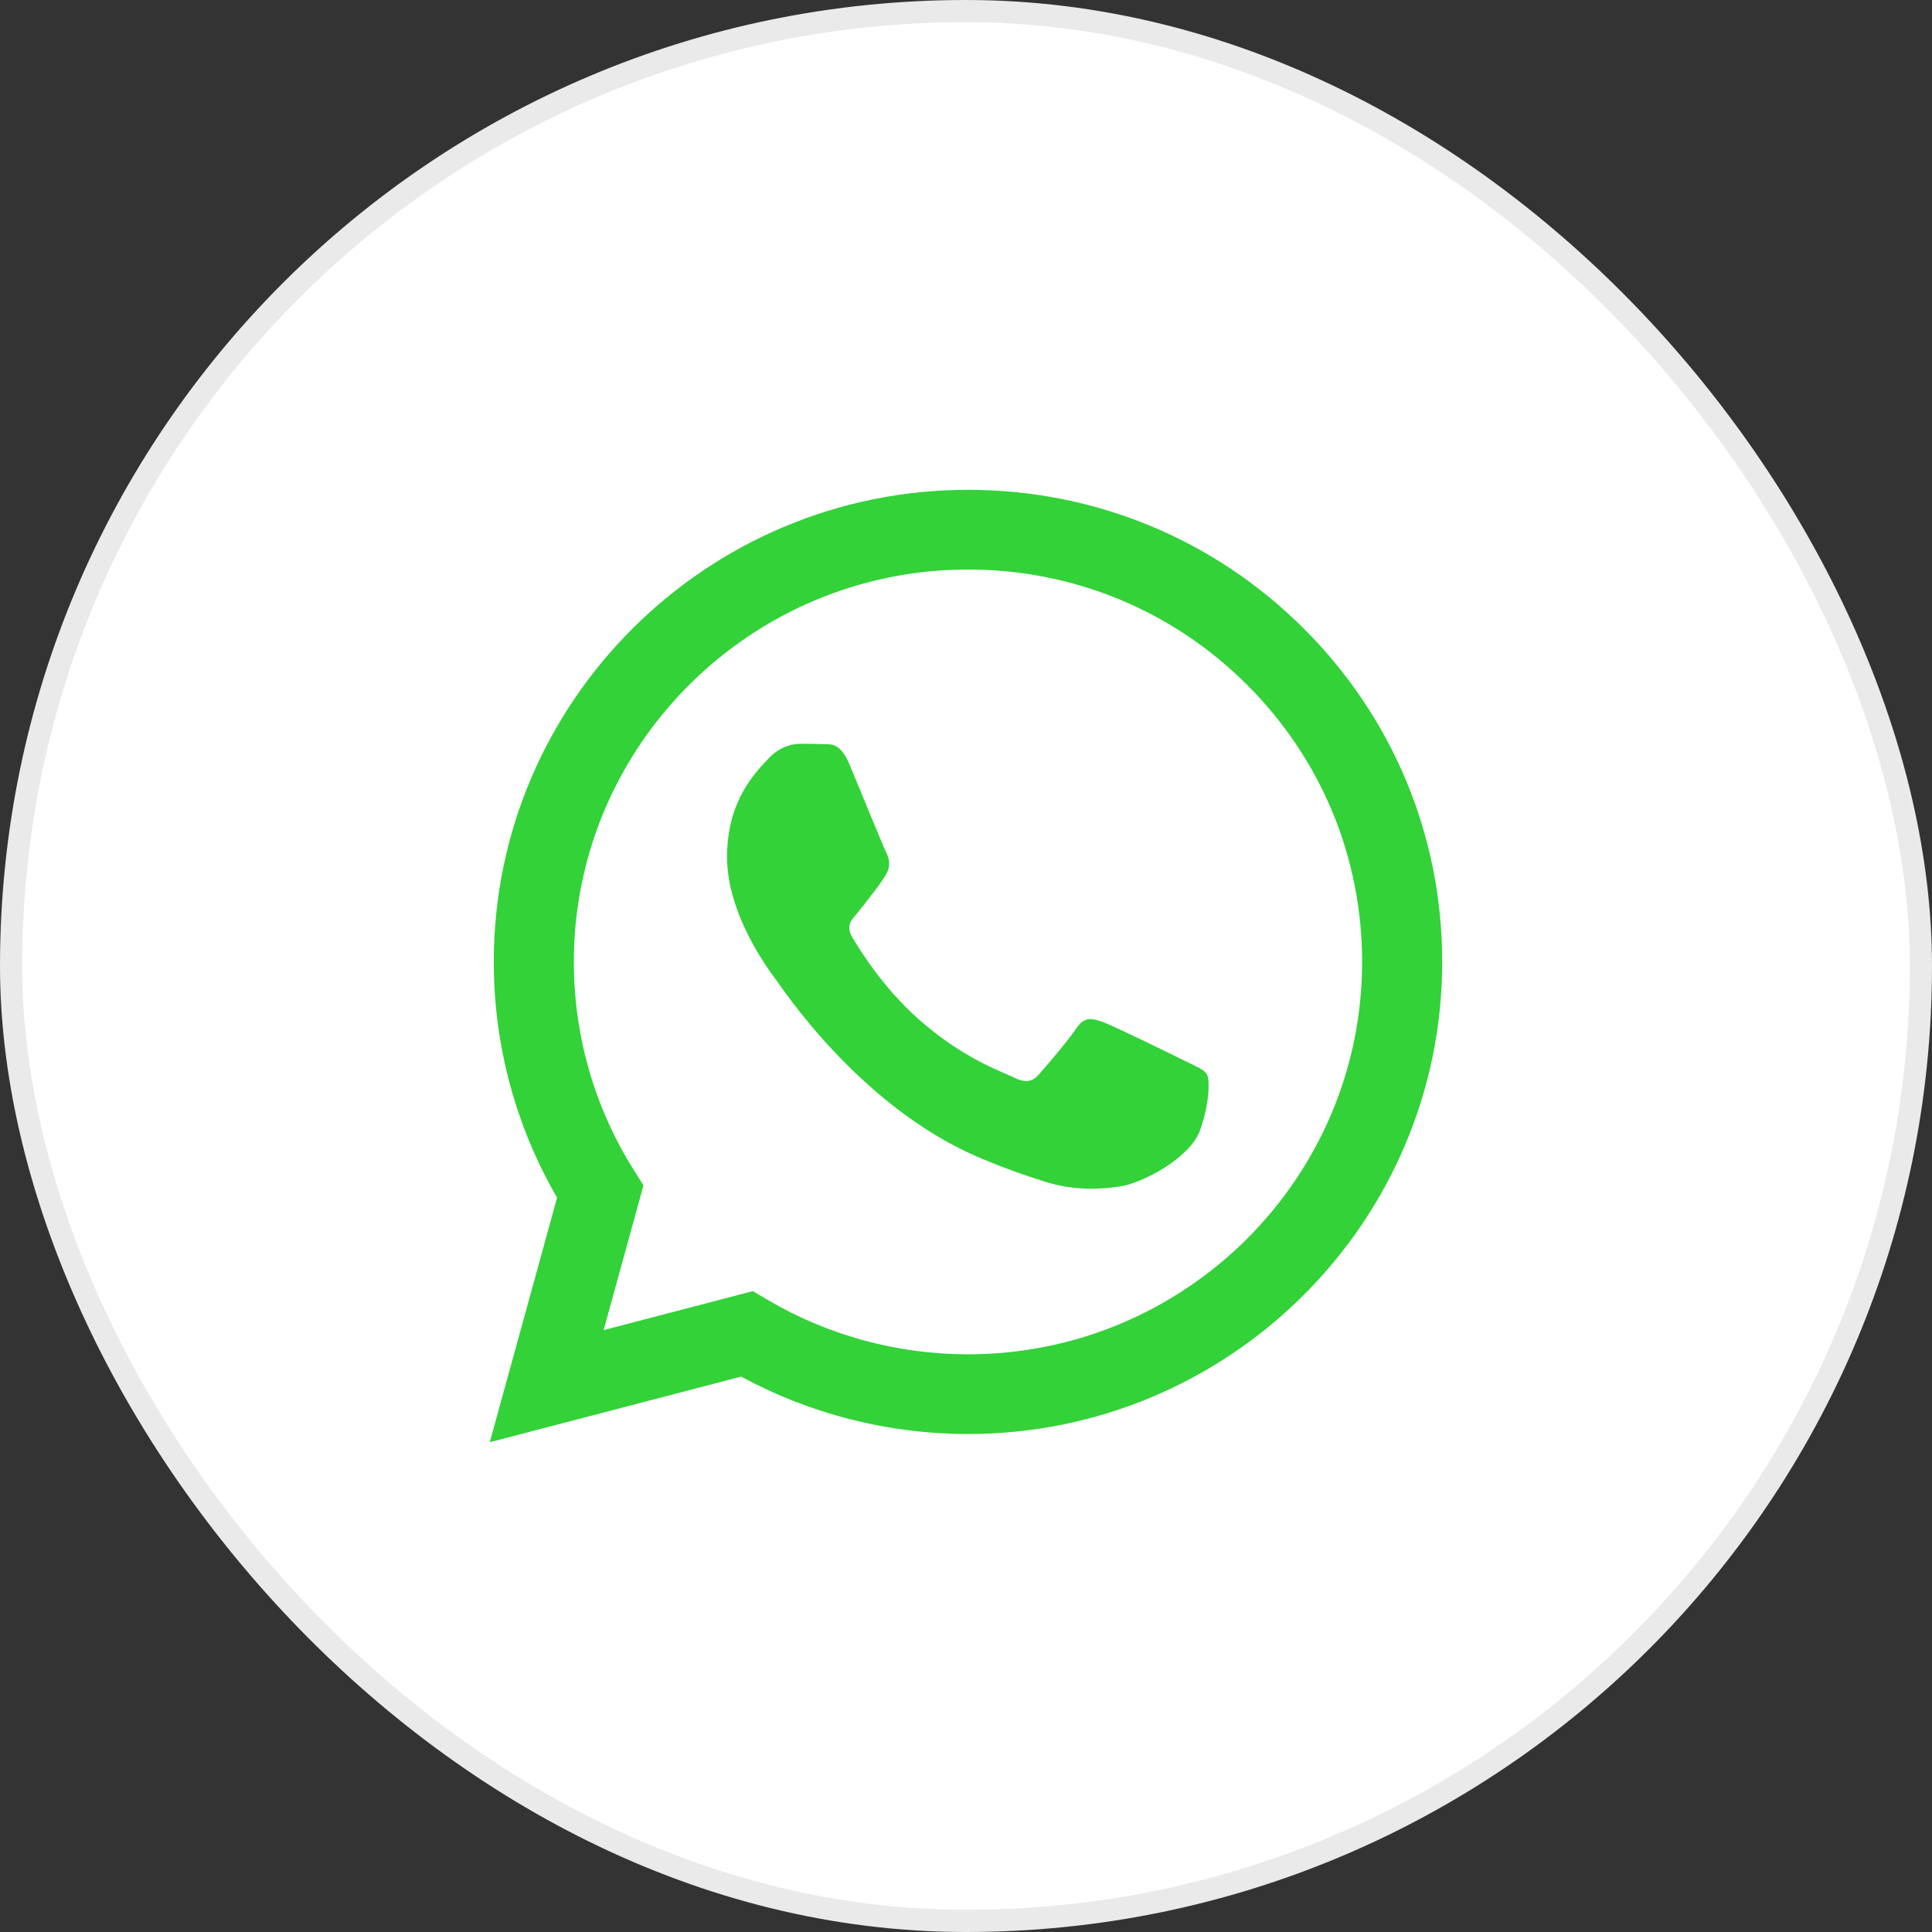
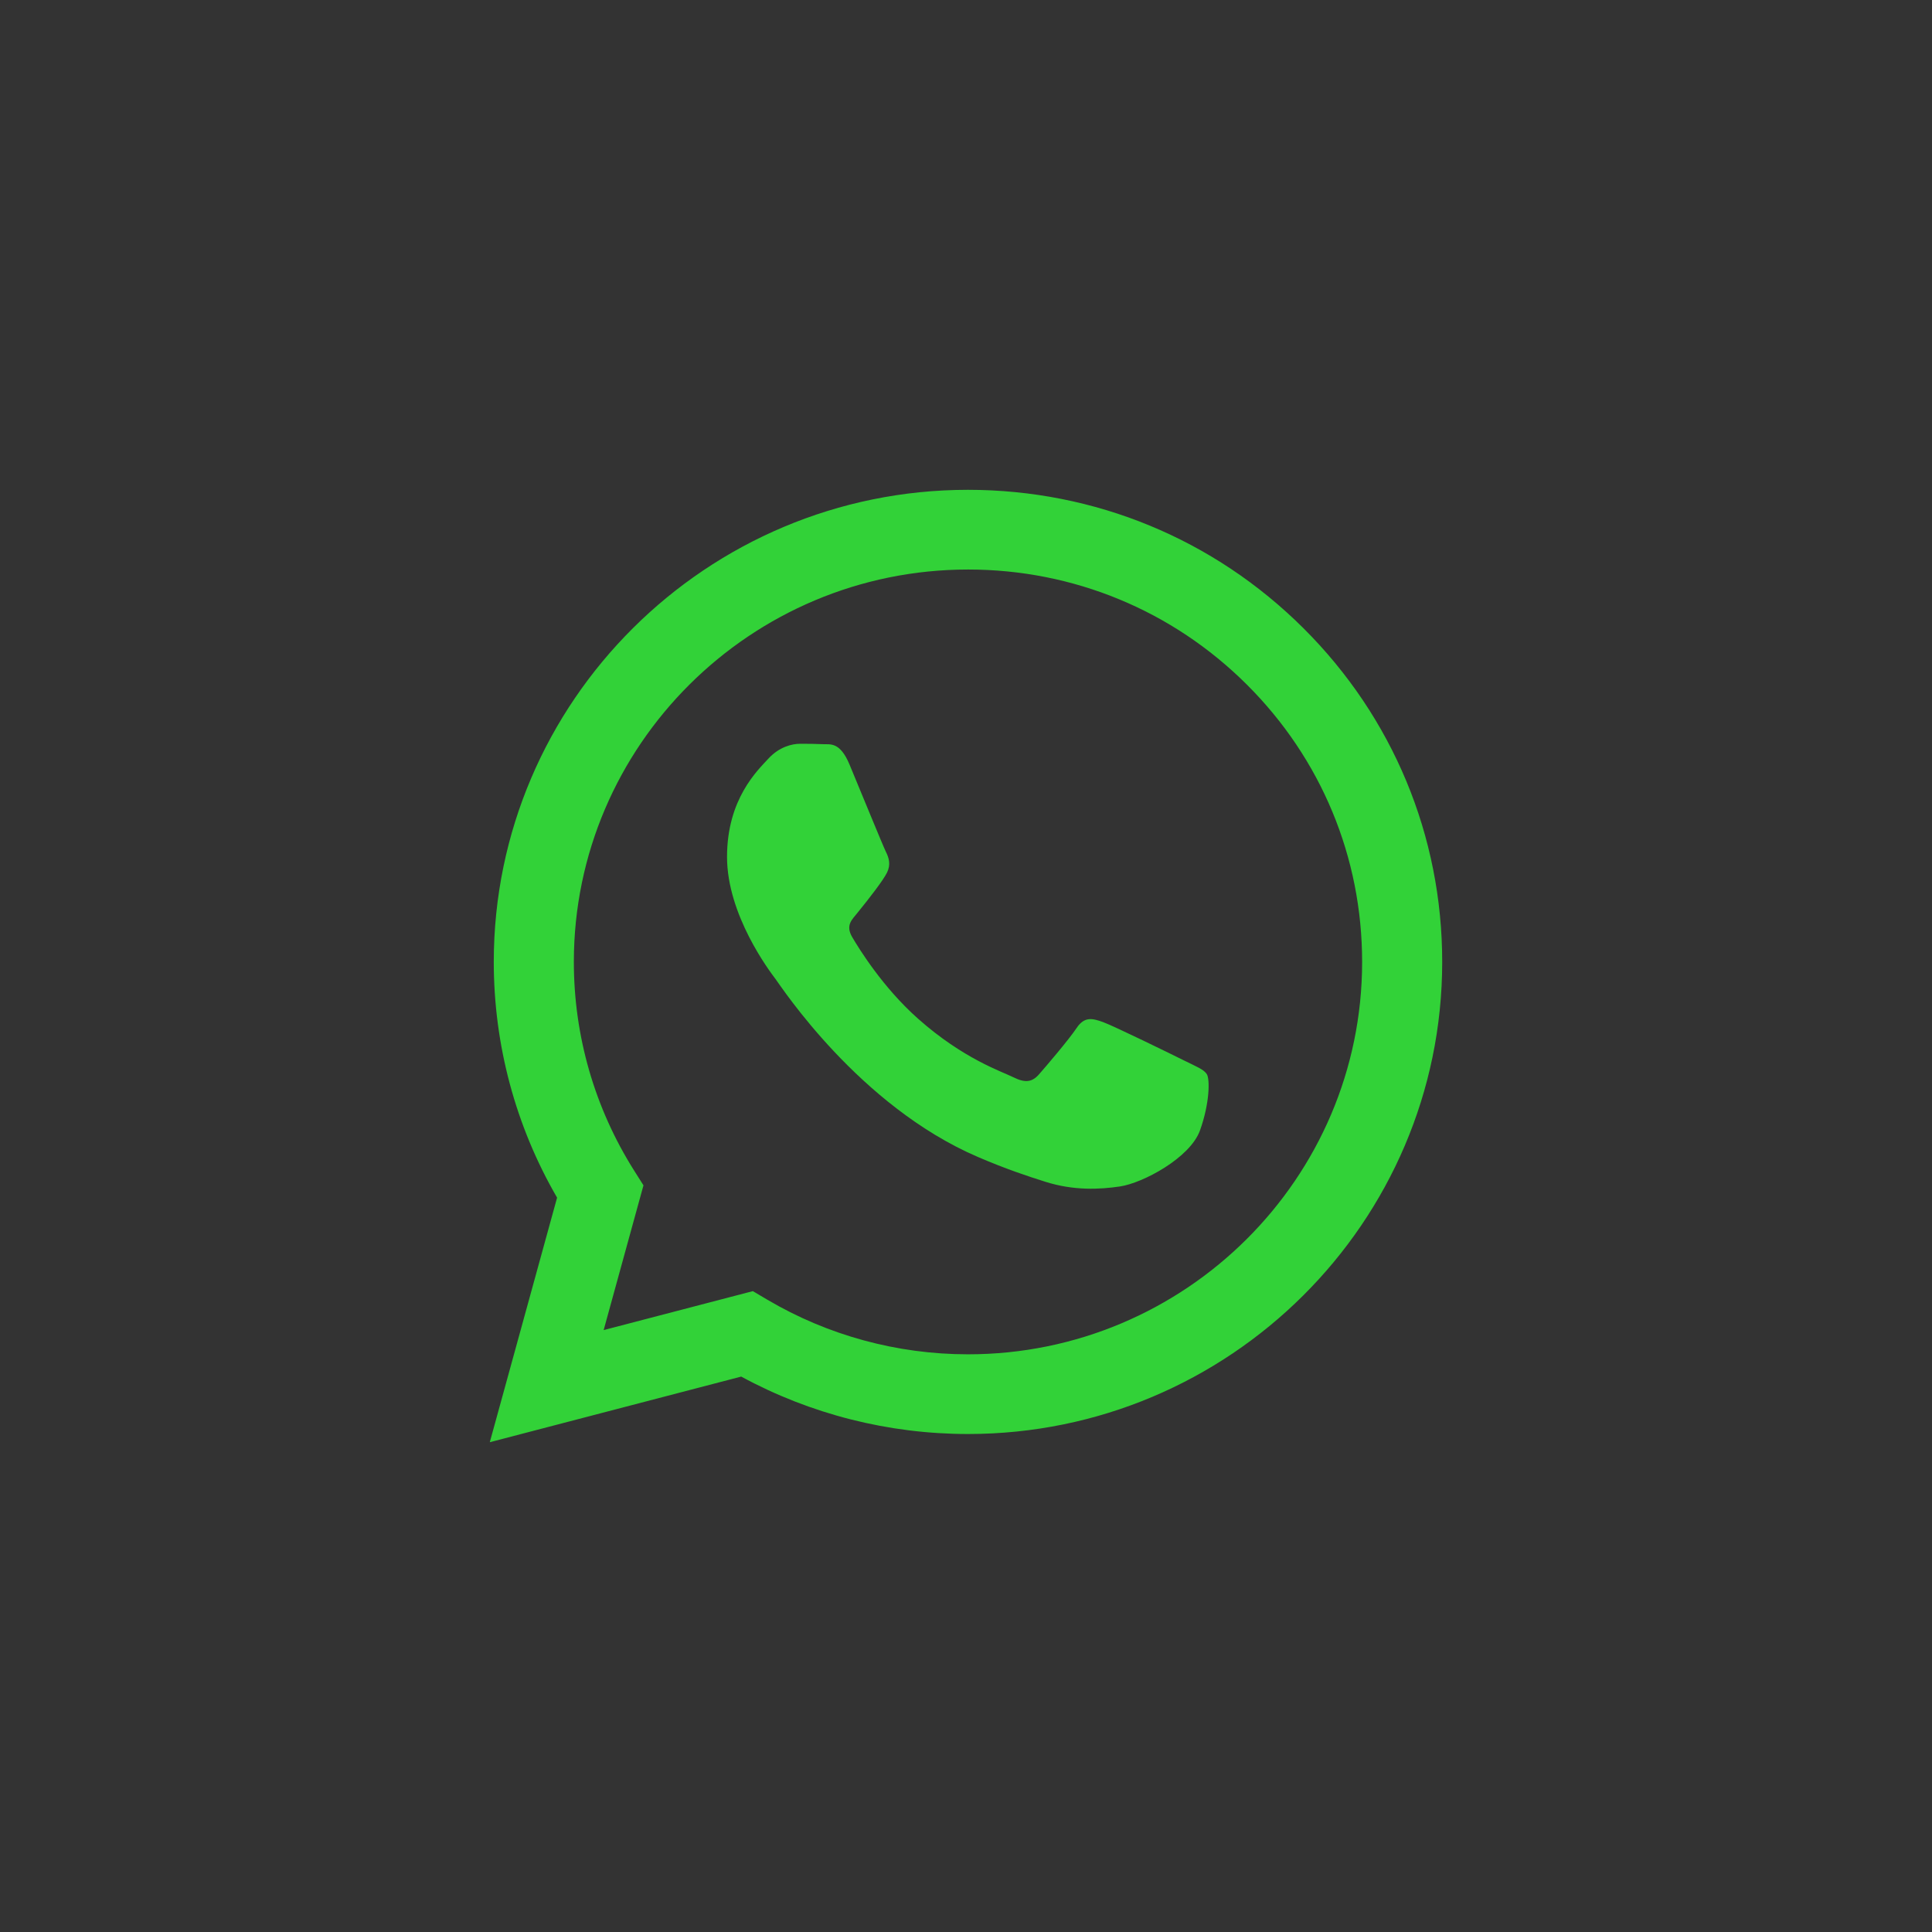
<svg xmlns="http://www.w3.org/2000/svg" width="87" height="87" viewBox="0 0 87 87" fill="none">
  <rect x="0" y="0" width="87" height="87" fill="#333333" stroke="none" />
-   <rect x="0.5" y="0.5" width="86" height="86" rx="43" fill="white" />
-   <rect x="0.5" y="0.5" width="86" height="86" rx="43" stroke="#EAEAEA" />
  <path fill-rule="evenodd" clip-rule="evenodd" d="M58.695 28.289C54.663 24.272 49.302 22.059 43.59 22.057C31.82 22.057 22.24 31.59 22.235 43.307C22.234 47.052 23.217 50.709 25.086 53.932L22.056 64.944L33.377 61.989C36.496 63.682 40.007 64.574 43.581 64.575H43.59C55.359 64.575 64.939 55.041 64.944 43.324C64.946 37.645 62.727 32.306 58.695 28.289ZM43.59 60.986H43.582C40.398 60.985 37.274 60.133 34.549 58.524L33.901 58.141L27.183 59.895L28.976 53.377L28.554 52.709C26.778 49.896 25.839 46.646 25.841 43.308C25.845 33.569 33.807 25.646 43.597 25.646C48.337 25.648 52.794 27.487 56.145 30.826C59.496 34.165 61.34 38.603 61.338 43.323C61.334 53.062 53.373 60.986 43.59 60.986ZM53.325 47.757C52.792 47.491 50.168 46.207 49.679 46.029C49.191 45.852 48.834 45.764 48.479 46.295C48.123 46.827 47.101 48.023 46.789 48.377C46.478 48.732 46.167 48.776 45.633 48.51C45.1 48.245 43.381 47.684 41.342 45.874C39.756 44.467 38.686 42.728 38.374 42.196C38.063 41.664 38.372 41.405 38.608 41.112C39.186 40.399 39.764 39.65 39.942 39.296C40.12 38.942 40.031 38.632 39.897 38.366C39.764 38.1 38.697 35.486 38.253 34.423C37.819 33.388 37.38 33.528 37.052 33.511C36.741 33.496 36.385 33.493 36.029 33.493C35.674 33.493 35.096 33.626 34.606 34.157C34.117 34.689 32.739 35.974 32.739 38.587C32.739 41.201 34.651 43.726 34.918 44.08C35.185 44.435 38.68 49.798 44.033 52.098C45.306 52.646 46.299 52.972 47.075 53.217C48.353 53.621 49.516 53.564 50.435 53.427C51.46 53.275 53.592 52.143 54.037 50.903C54.481 49.662 54.481 48.599 54.348 48.377C54.215 48.156 53.859 48.023 53.325 47.757Z" fill="#32D238" />
</svg>